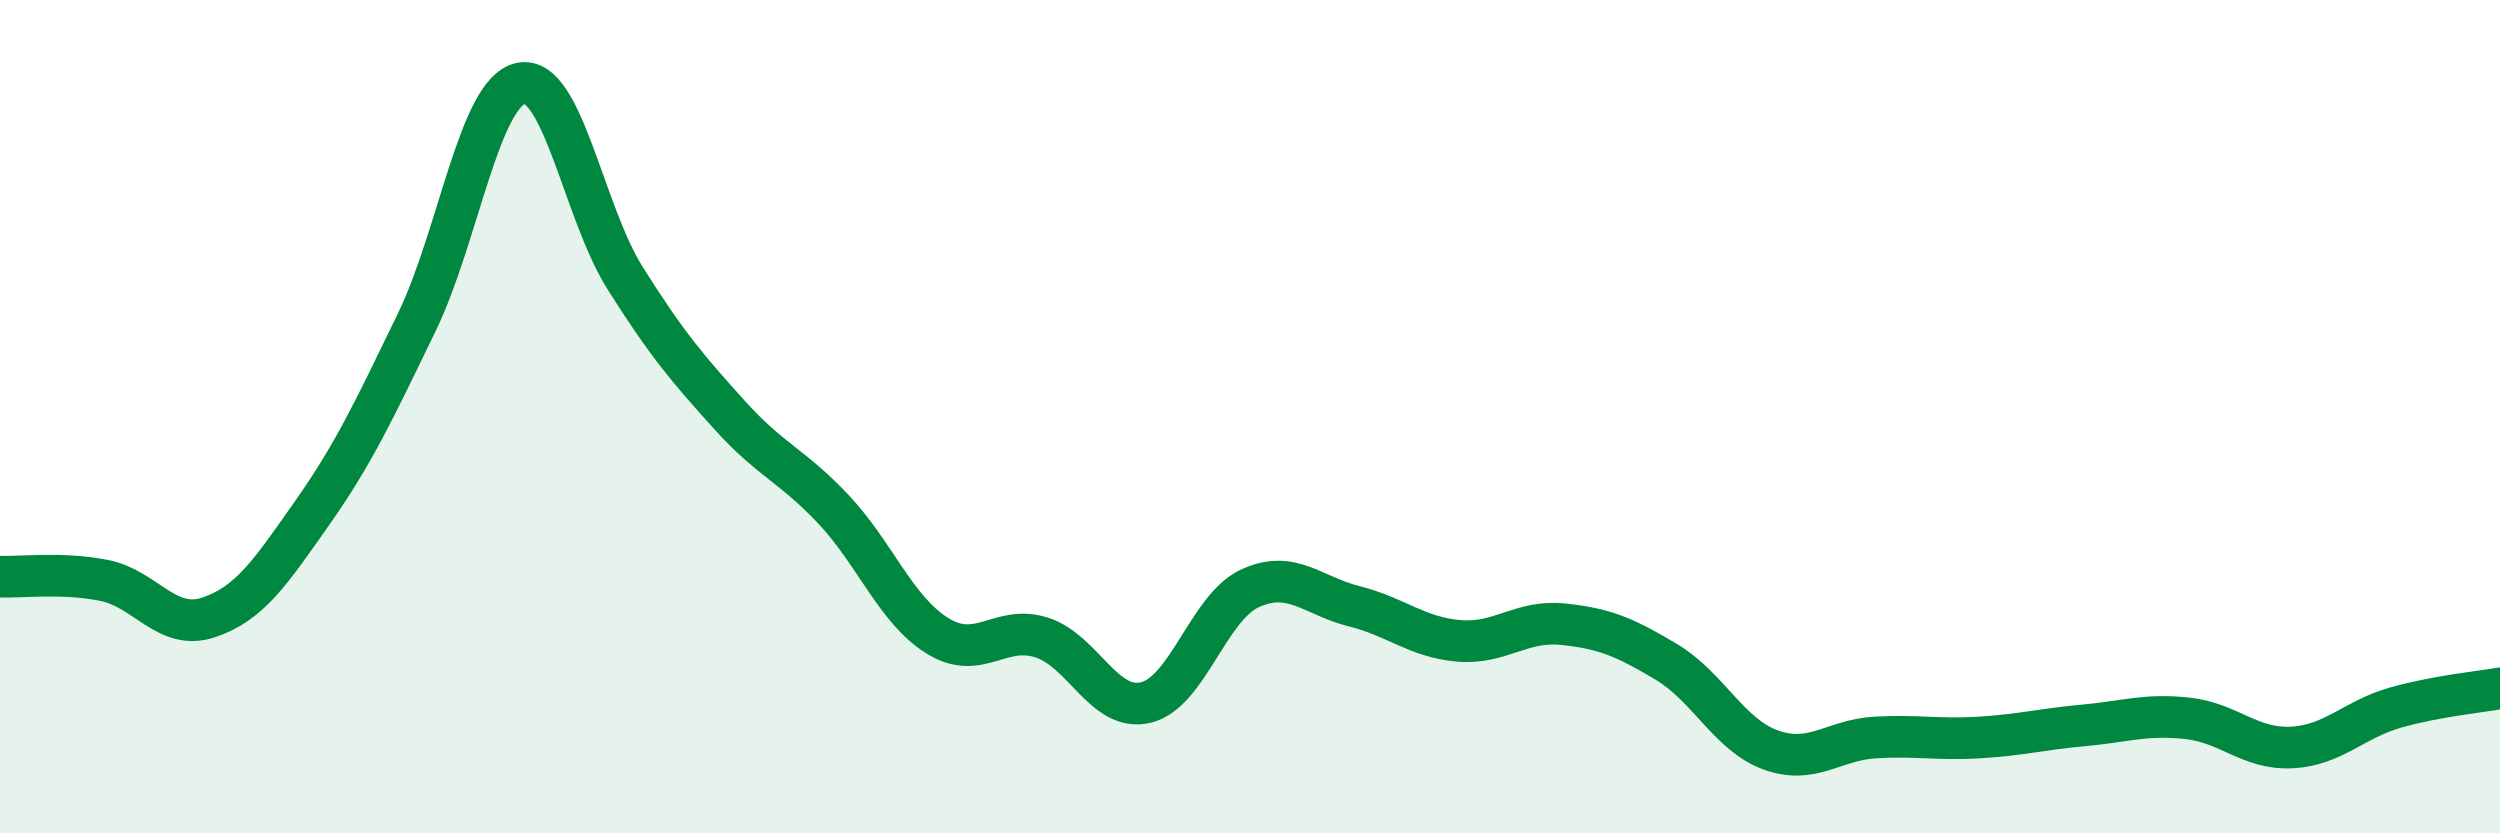
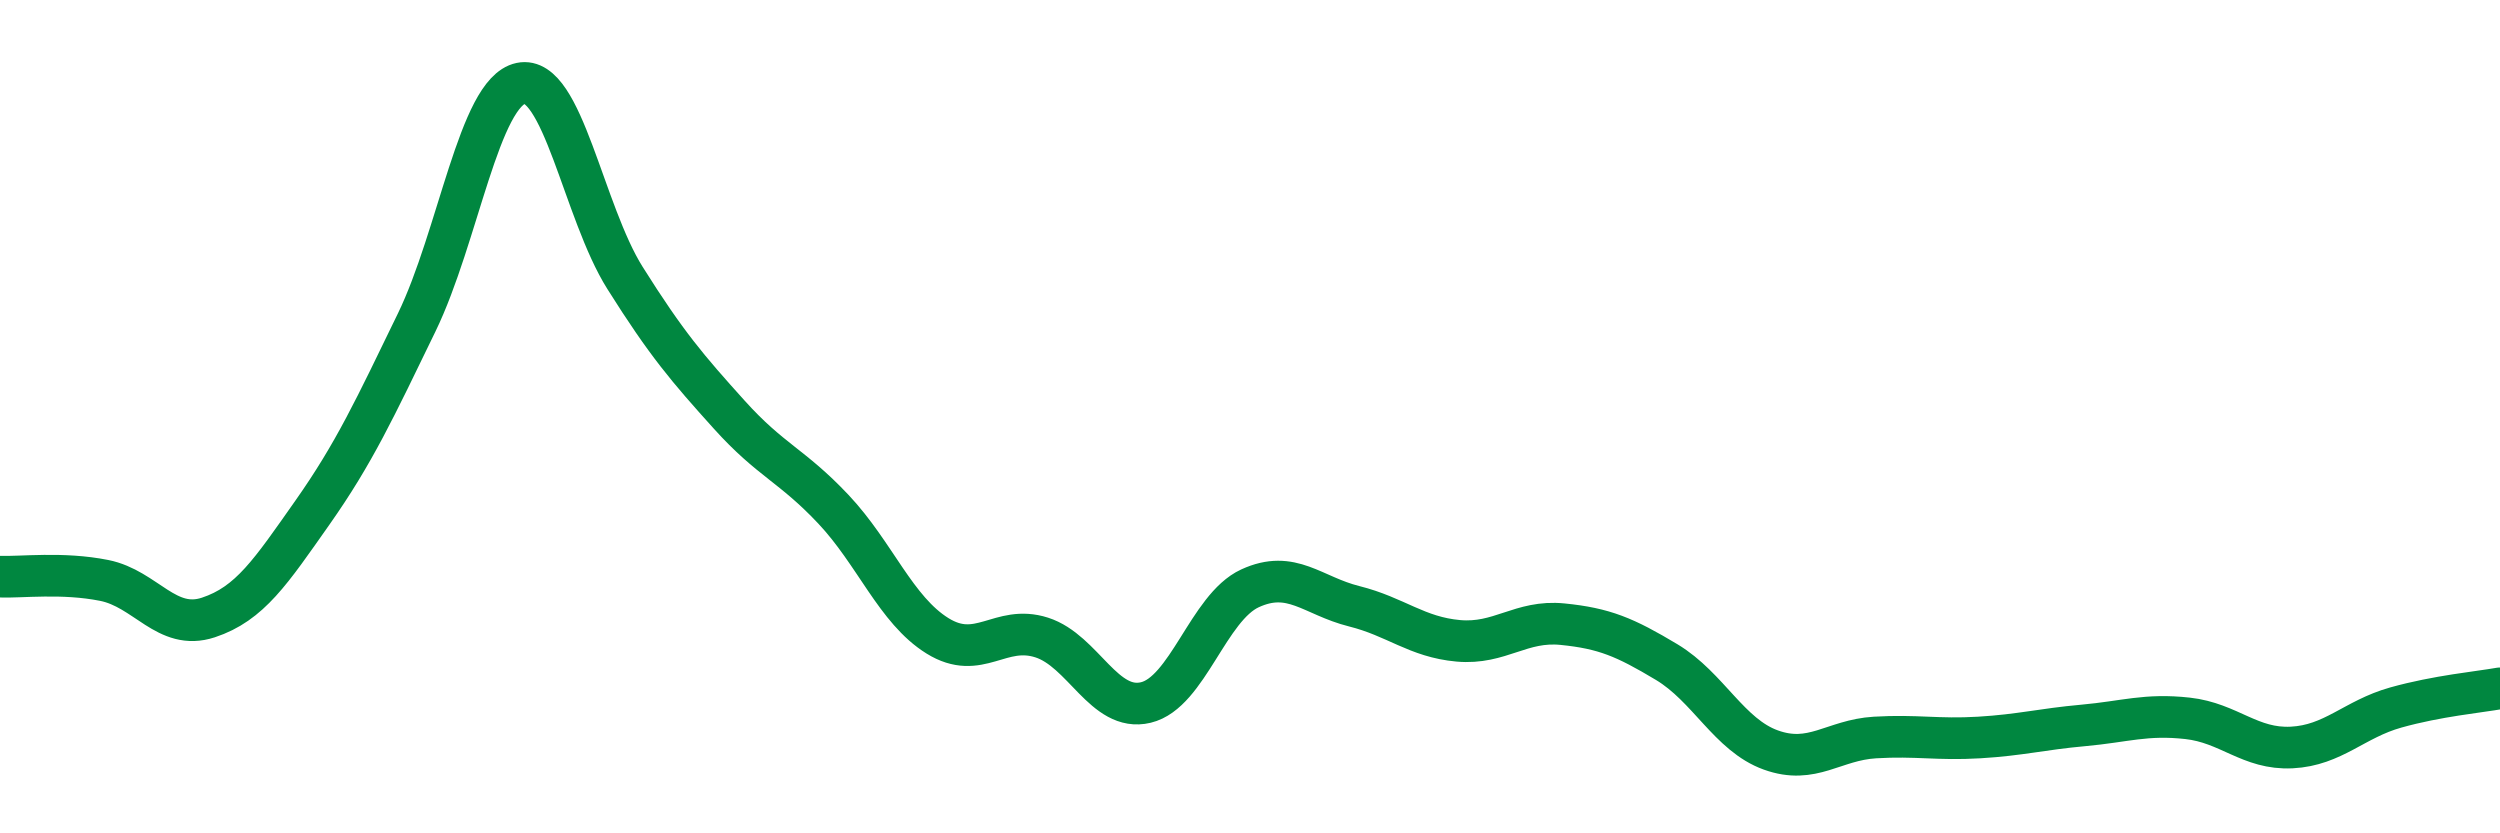
<svg xmlns="http://www.w3.org/2000/svg" width="60" height="20" viewBox="0 0 60 20">
-   <path d="M 0,13.84 C 0.5,13.86 1.5,13.73 2.5,13.93 C 3.5,14.13 4,15.15 5,14.82 C 6,14.49 6.5,13.72 7.5,12.3 C 8.5,10.88 9,9.8 10,7.74 C 11,5.68 11.5,2.21 12.5,2 C 13.5,1.79 14,5.08 15,6.67 C 16,8.26 16.5,8.84 17.5,9.95 C 18.5,11.06 19,11.16 20,12.22 C 21,13.28 21.5,14.64 22.5,15.26 C 23.5,15.88 24,14.98 25,15.3 C 26,15.62 26.5,17.1 27.5,16.86 C 28.5,16.62 29,14.58 30,14.12 C 31,13.66 31.5,14.3 32.5,14.55 C 33.5,14.8 34,15.29 35,15.38 C 36,15.47 36.5,14.88 37.5,14.98 C 38.5,15.08 39,15.29 40,15.89 C 41,16.49 41.5,17.64 42.5,18 C 43.5,18.36 44,17.76 45,17.7 C 46,17.64 46.5,17.76 47.5,17.7 C 48.5,17.64 49,17.5 50,17.41 C 51,17.32 51.5,17.13 52.5,17.24 C 53.5,17.35 54,17.99 55,17.94 C 56,17.89 56.5,17.26 57.5,16.98 C 58.5,16.7 59.5,16.61 60,16.52L60 20L0 20Z" fill="#008740" opacity="0.1" stroke-linecap="round" stroke-linejoin="round" />
  <path d="M 0,13.84 C 0.5,13.86 1.5,13.73 2.5,13.93 C 3.5,14.13 4,15.15 5,14.82 C 6,14.49 6.5,13.72 7.5,12.3 C 8.5,10.88 9,9.8 10,7.74 C 11,5.68 11.5,2.21 12.5,2 C 13.5,1.79 14,5.08 15,6.67 C 16,8.26 16.5,8.84 17.5,9.95 C 18.5,11.06 19,11.16 20,12.22 C 21,13.28 21.5,14.64 22.5,15.26 C 23.5,15.88 24,14.98 25,15.3 C 26,15.62 26.5,17.1 27.5,16.86 C 28.5,16.62 29,14.58 30,14.12 C 31,13.66 31.5,14.3 32.5,14.55 C 33.5,14.8 34,15.29 35,15.38 C 36,15.47 36.5,14.88 37.5,14.98 C 38.5,15.08 39,15.29 40,15.89 C 41,16.49 41.5,17.64 42.5,18 C 43.5,18.36 44,17.76 45,17.7 C 46,17.64 46.5,17.76 47.5,17.7 C 48.5,17.64 49,17.5 50,17.41 C 51,17.32 51.5,17.13 52.5,17.24 C 53.5,17.35 54,17.99 55,17.94 C 56,17.89 56.5,17.26 57.5,16.98 C 58.5,16.7 59.5,16.61 60,16.52" stroke="#008740" stroke-width="1" fill="none" stroke-linecap="round" stroke-linejoin="round" />
</svg>